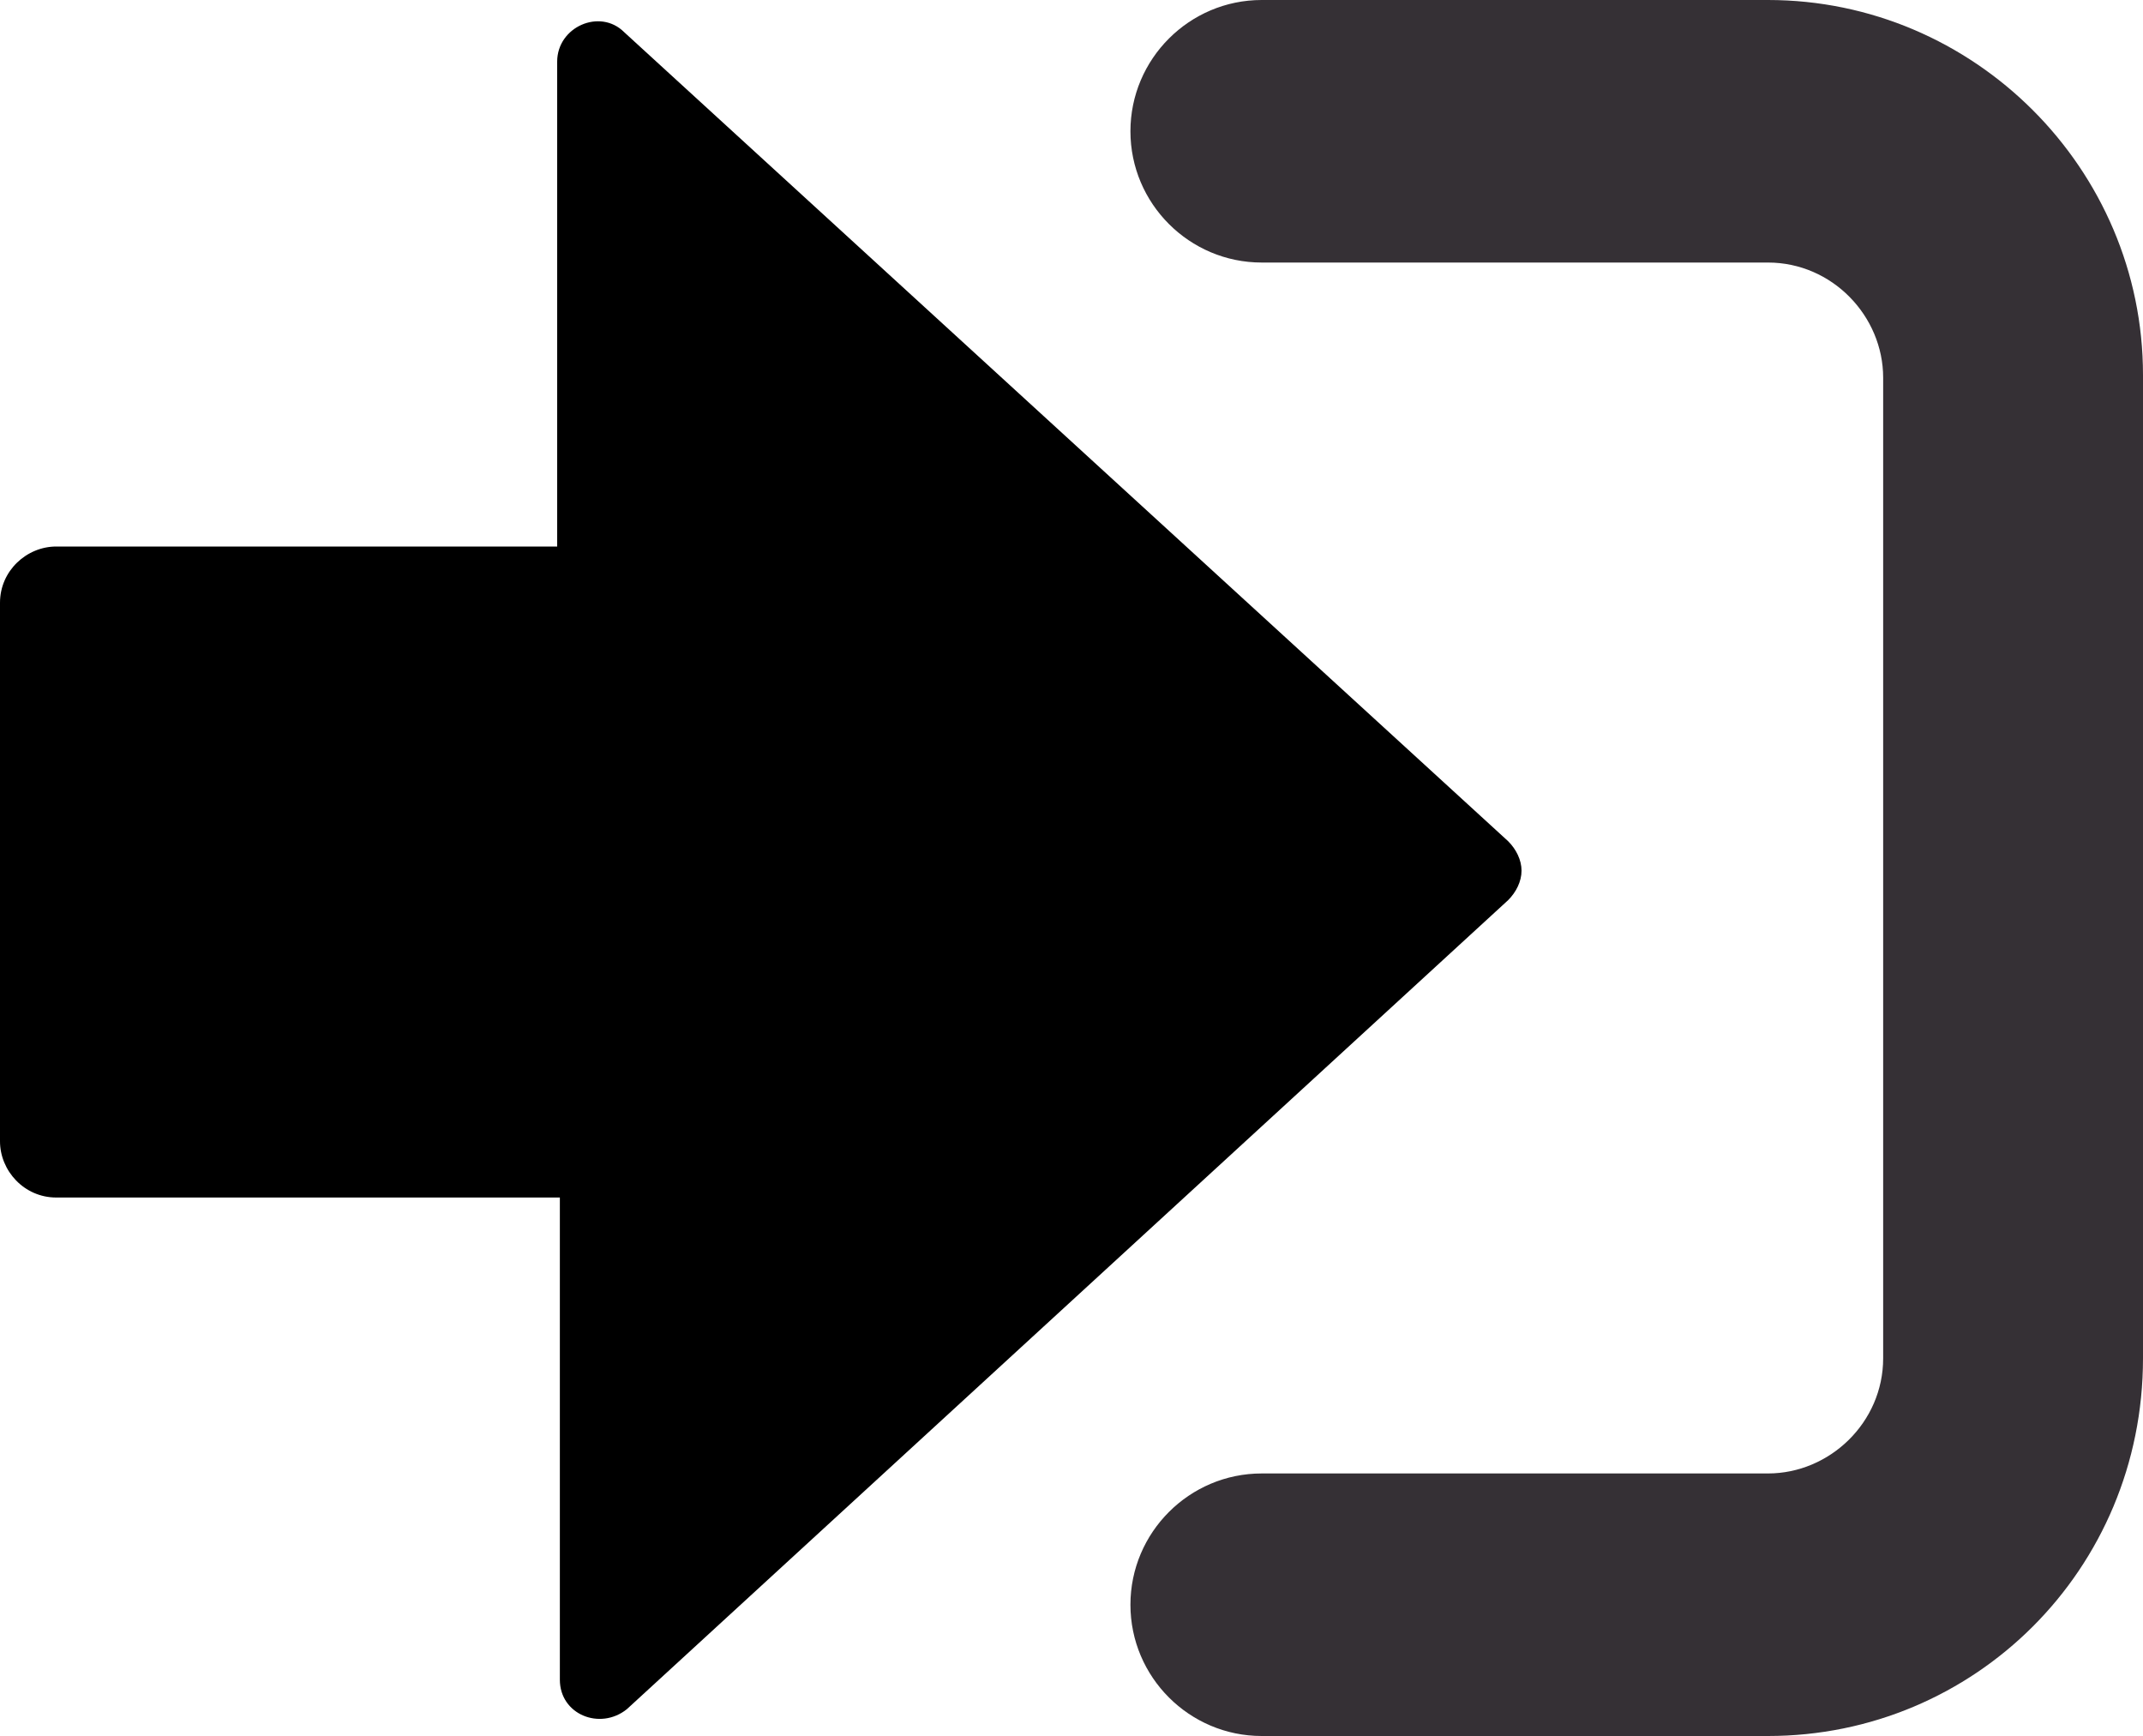
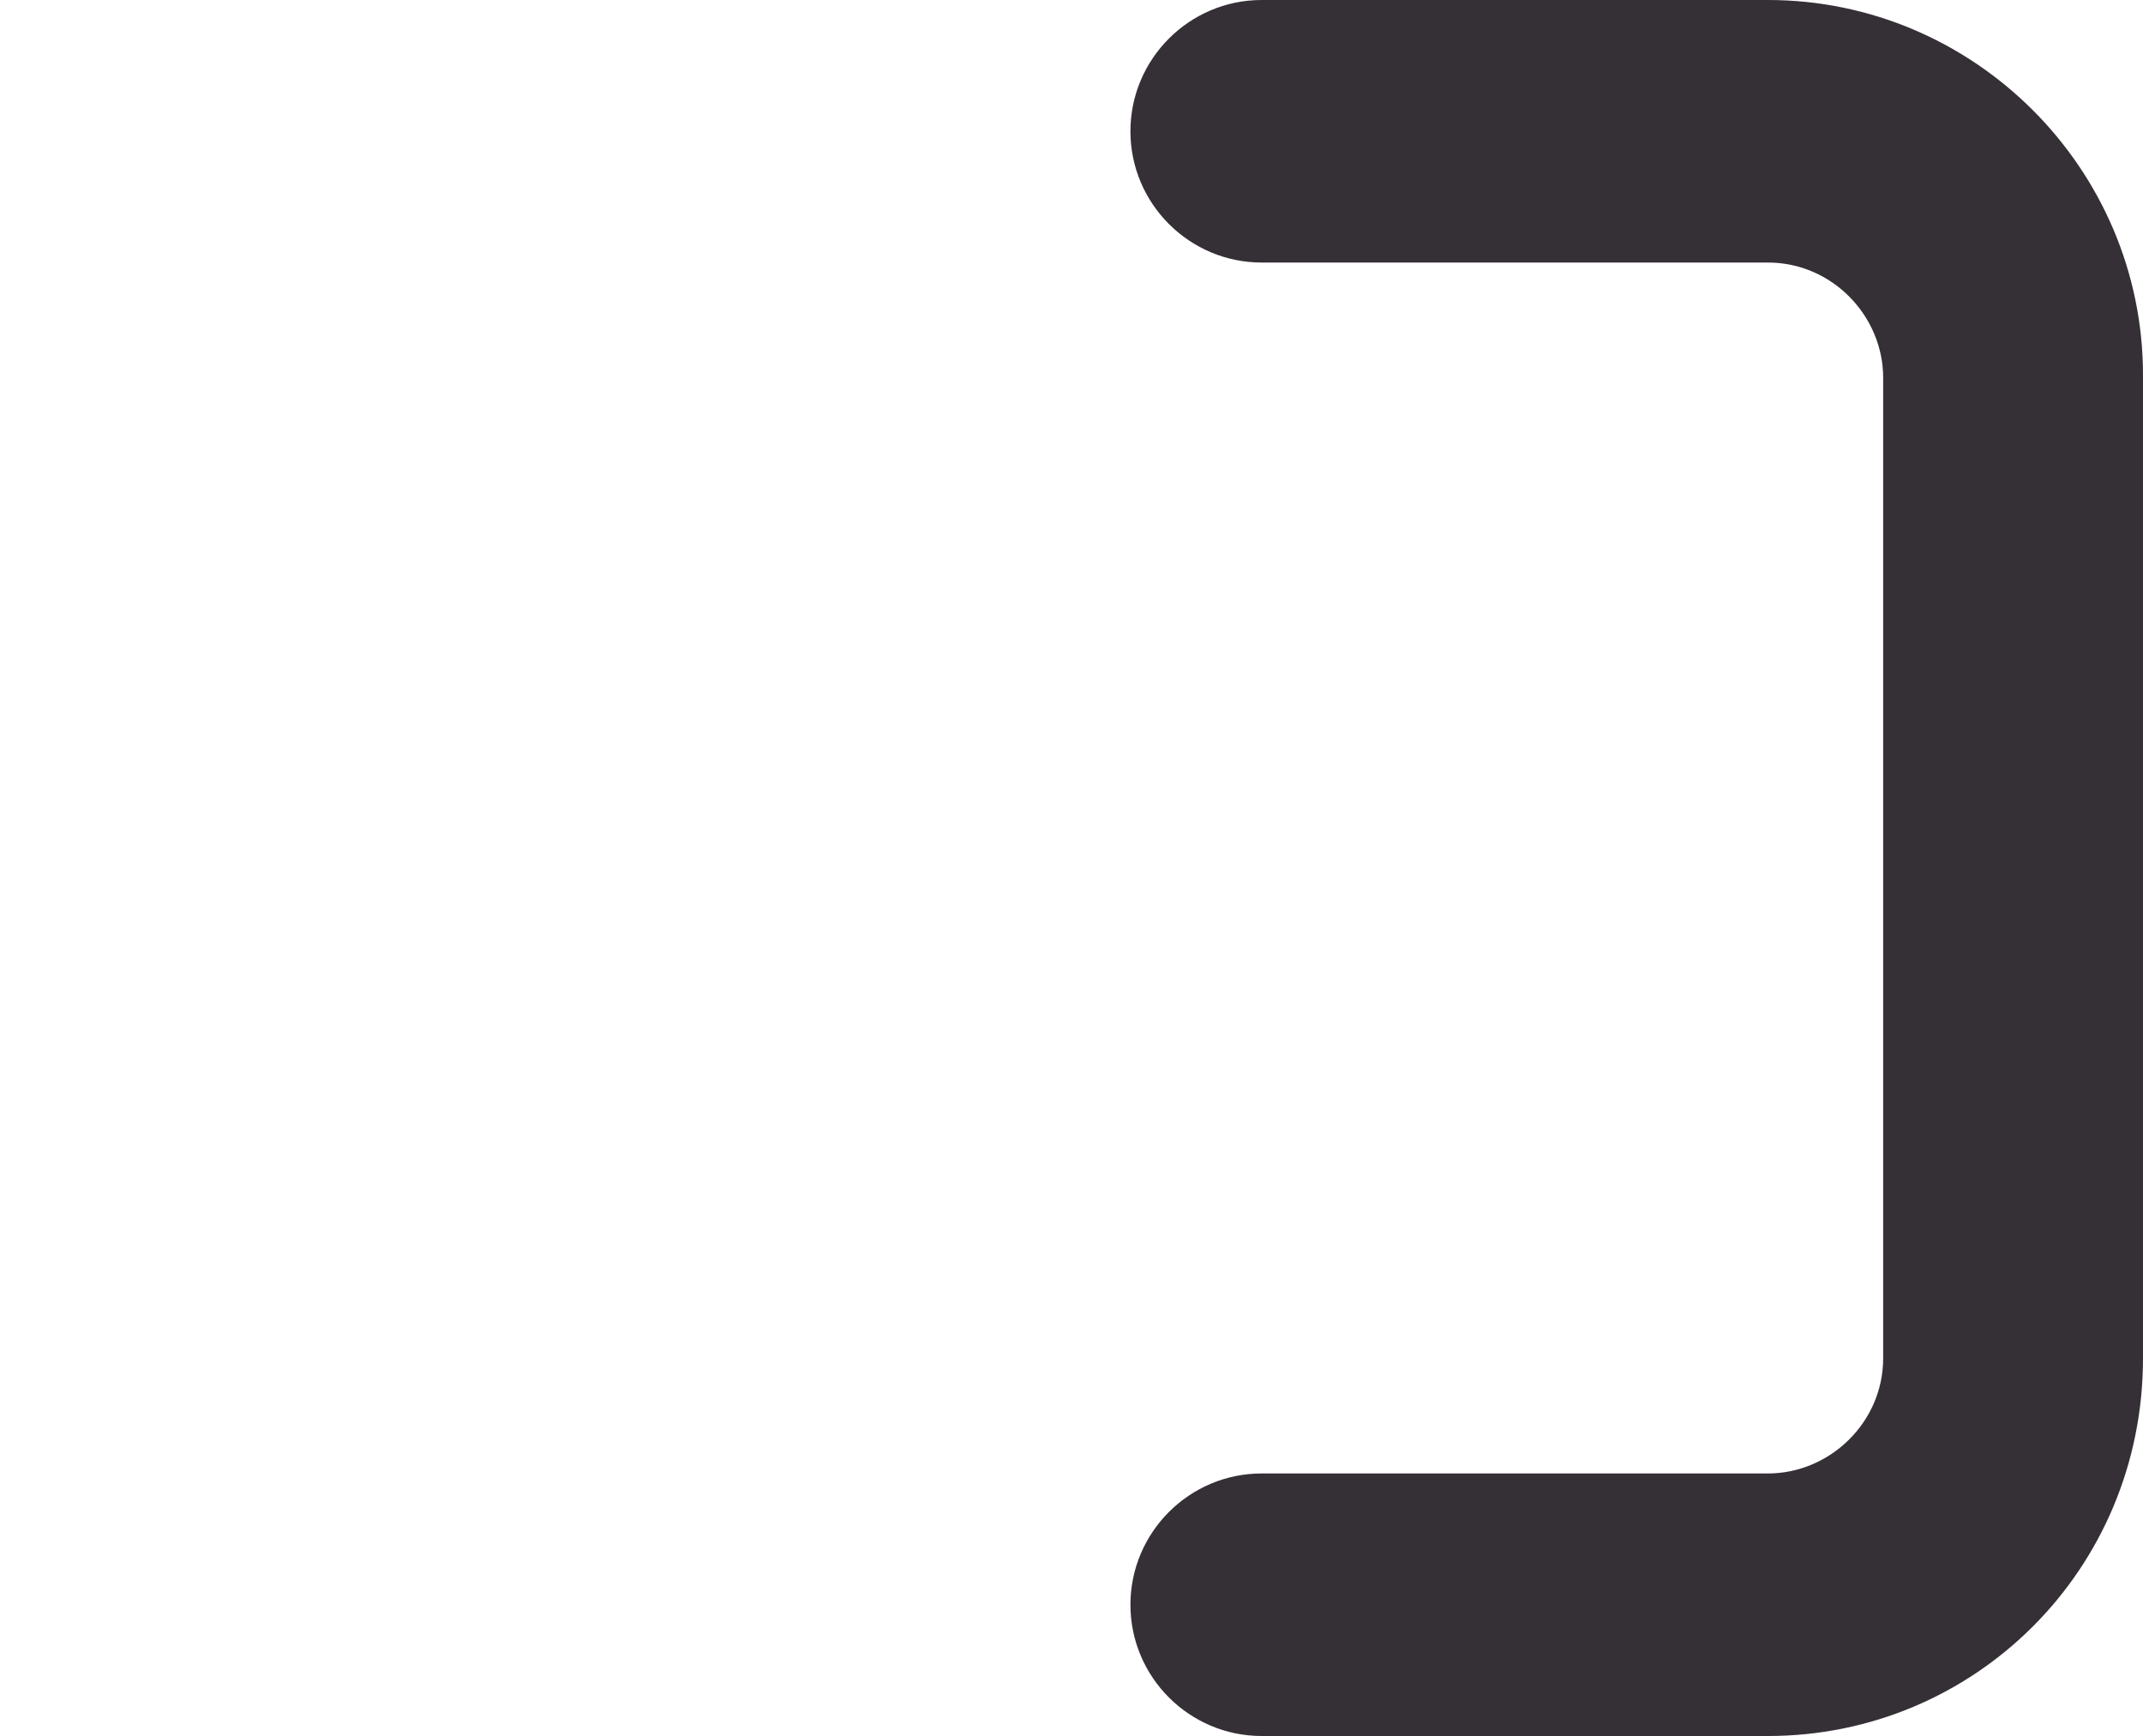
<svg xmlns="http://www.w3.org/2000/svg" xmlns:ns1="http://sodipodi.sourceforge.net/DTD/sodipodi-0.dtd" xmlns:ns2="http://www.inkscape.org/namespaces/inkscape" version="1.1" id="圖層_1" x="0" y="0" viewBox="0 0 80 64.8" xml:space="preserve" ns1:docname="login.svg" width="80" height="64.8" ns2:version="0.92.5 (2060ec1f9f, 2020-04-08)">
  <defs id="defs12" />
  <ns1:namedview pagecolor="#ffffff" bordercolor="#666666" borderopacity="1" objecttolerance="10" gridtolerance="10" guidetolerance="10" ns2:pageopacity="0" ns2:pageshadow="2" ns2:window-width="1366" ns2:window-height="716" id="namedview10" showgrid="false" fit-margin-top="0" fit-margin-left="0" fit-margin-right="0" fit-margin-bottom="0" ns2:zoom="2.36" ns2:cx="40" ns2:cy="32.3" ns2:window-x="0" ns2:window-y="0" ns2:window-maximized="1" ns2:current-layer="圖層_1" />
-   <path id="XMLID_21_" d="m 20.9,62.7 c 0,1.3 1.5,1.9 2.5,1.1 L 56.3,33.6 c 0.3,-0.3 0.5,-0.7 0.5,-1.1 0,-0.4 -0.2,-0.8 -0.5,-1.1 L 23.3,1.2 C 22.4,0.3 20.8,1 20.8,2.3 V 20.4 H 2.1 C 1,20.4 0,21.3 0,22.5 v 20.1 c 0,1.1 0.9,2.1 2.1,2.1 h 18.8 z" ns2:connector-curvature="0" />
  <g id="g5" transform="translate(-10,-17.5)">
    <path d="M 76,82.3 H 57.1 c -2.7,0 -4.9,-2.2 -4.9,-4.9 0,-2.7 2.2,-4.9 4.9,-4.9 H 76 c 2.3,0 4.3,-1.9 4.3,-4.3 V 31.6 c 0,-2.3 -1.9,-4.3 -4.3,-4.3 H 57.1 c -2.7,0 -4.9,-2.2 -4.9,-4.9 0,-2.7 2.2,-4.9 4.9,-4.9 H 76 c 7.7,0 14,6.3 14,14 v 36.7 c 0,7.9 -6.3,14.1 -14,14.1 z" id="path3" ns2:connector-curvature="0" style="fill:#353035" />
  </g>
</svg>